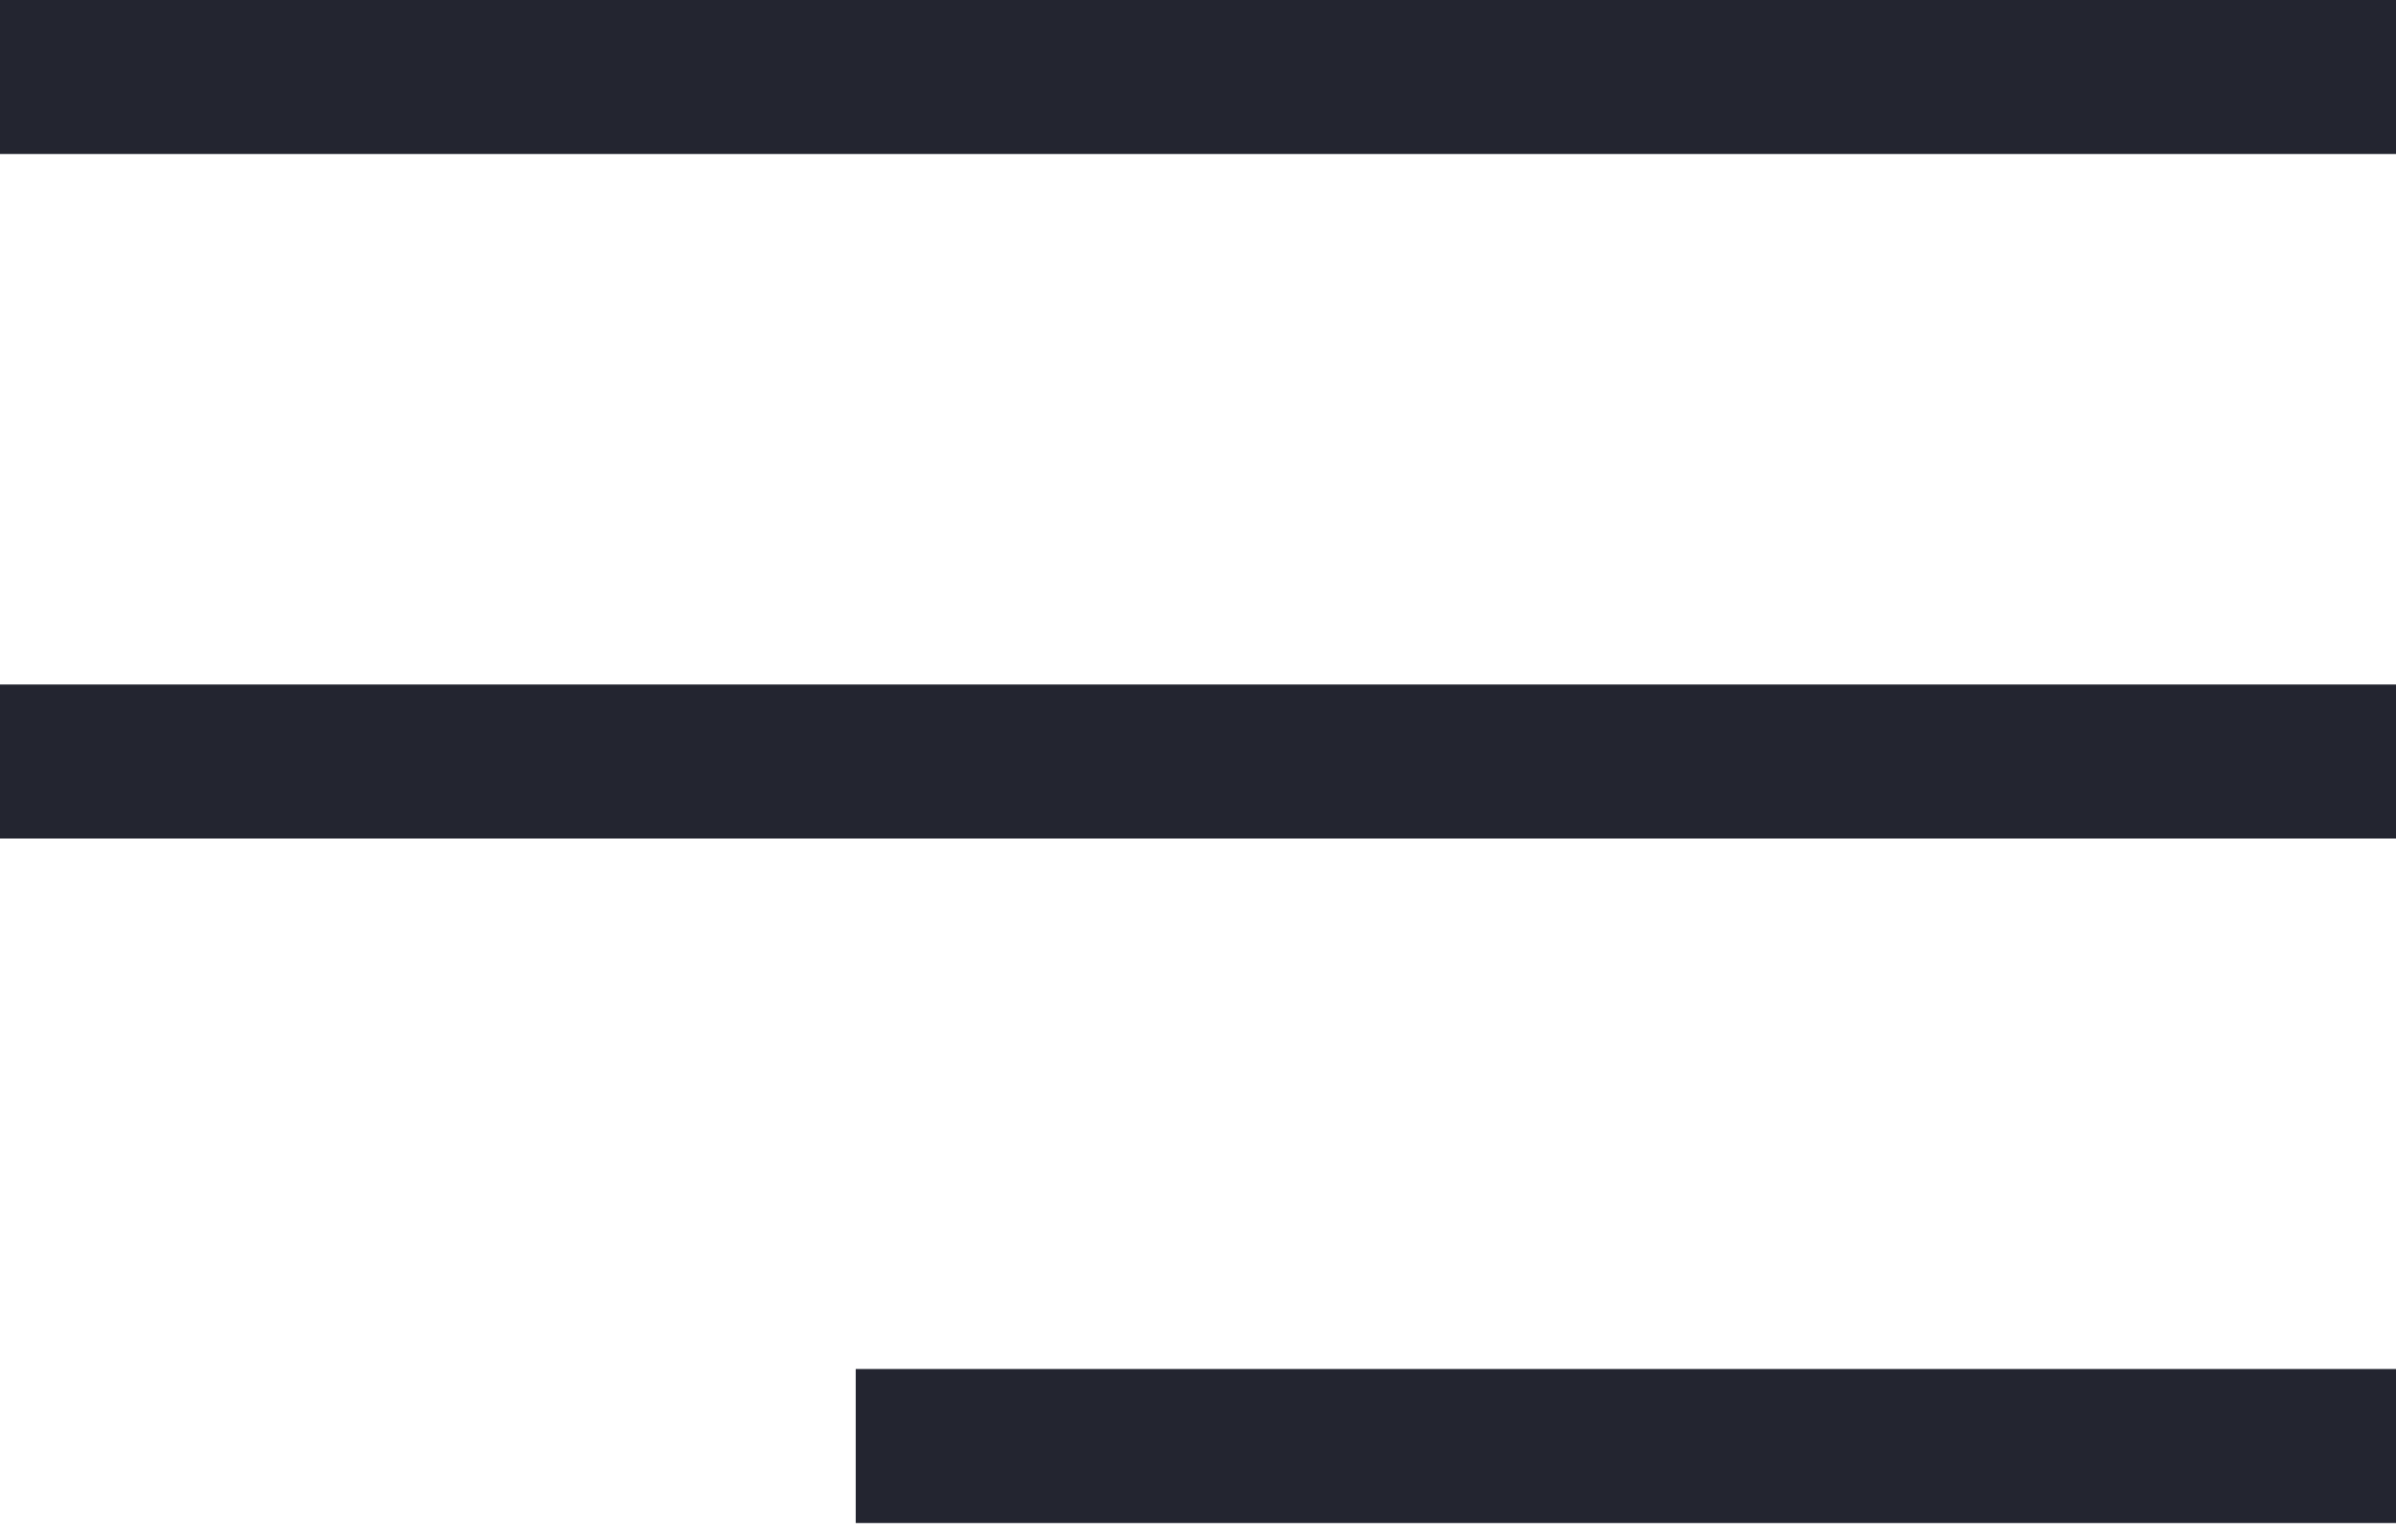
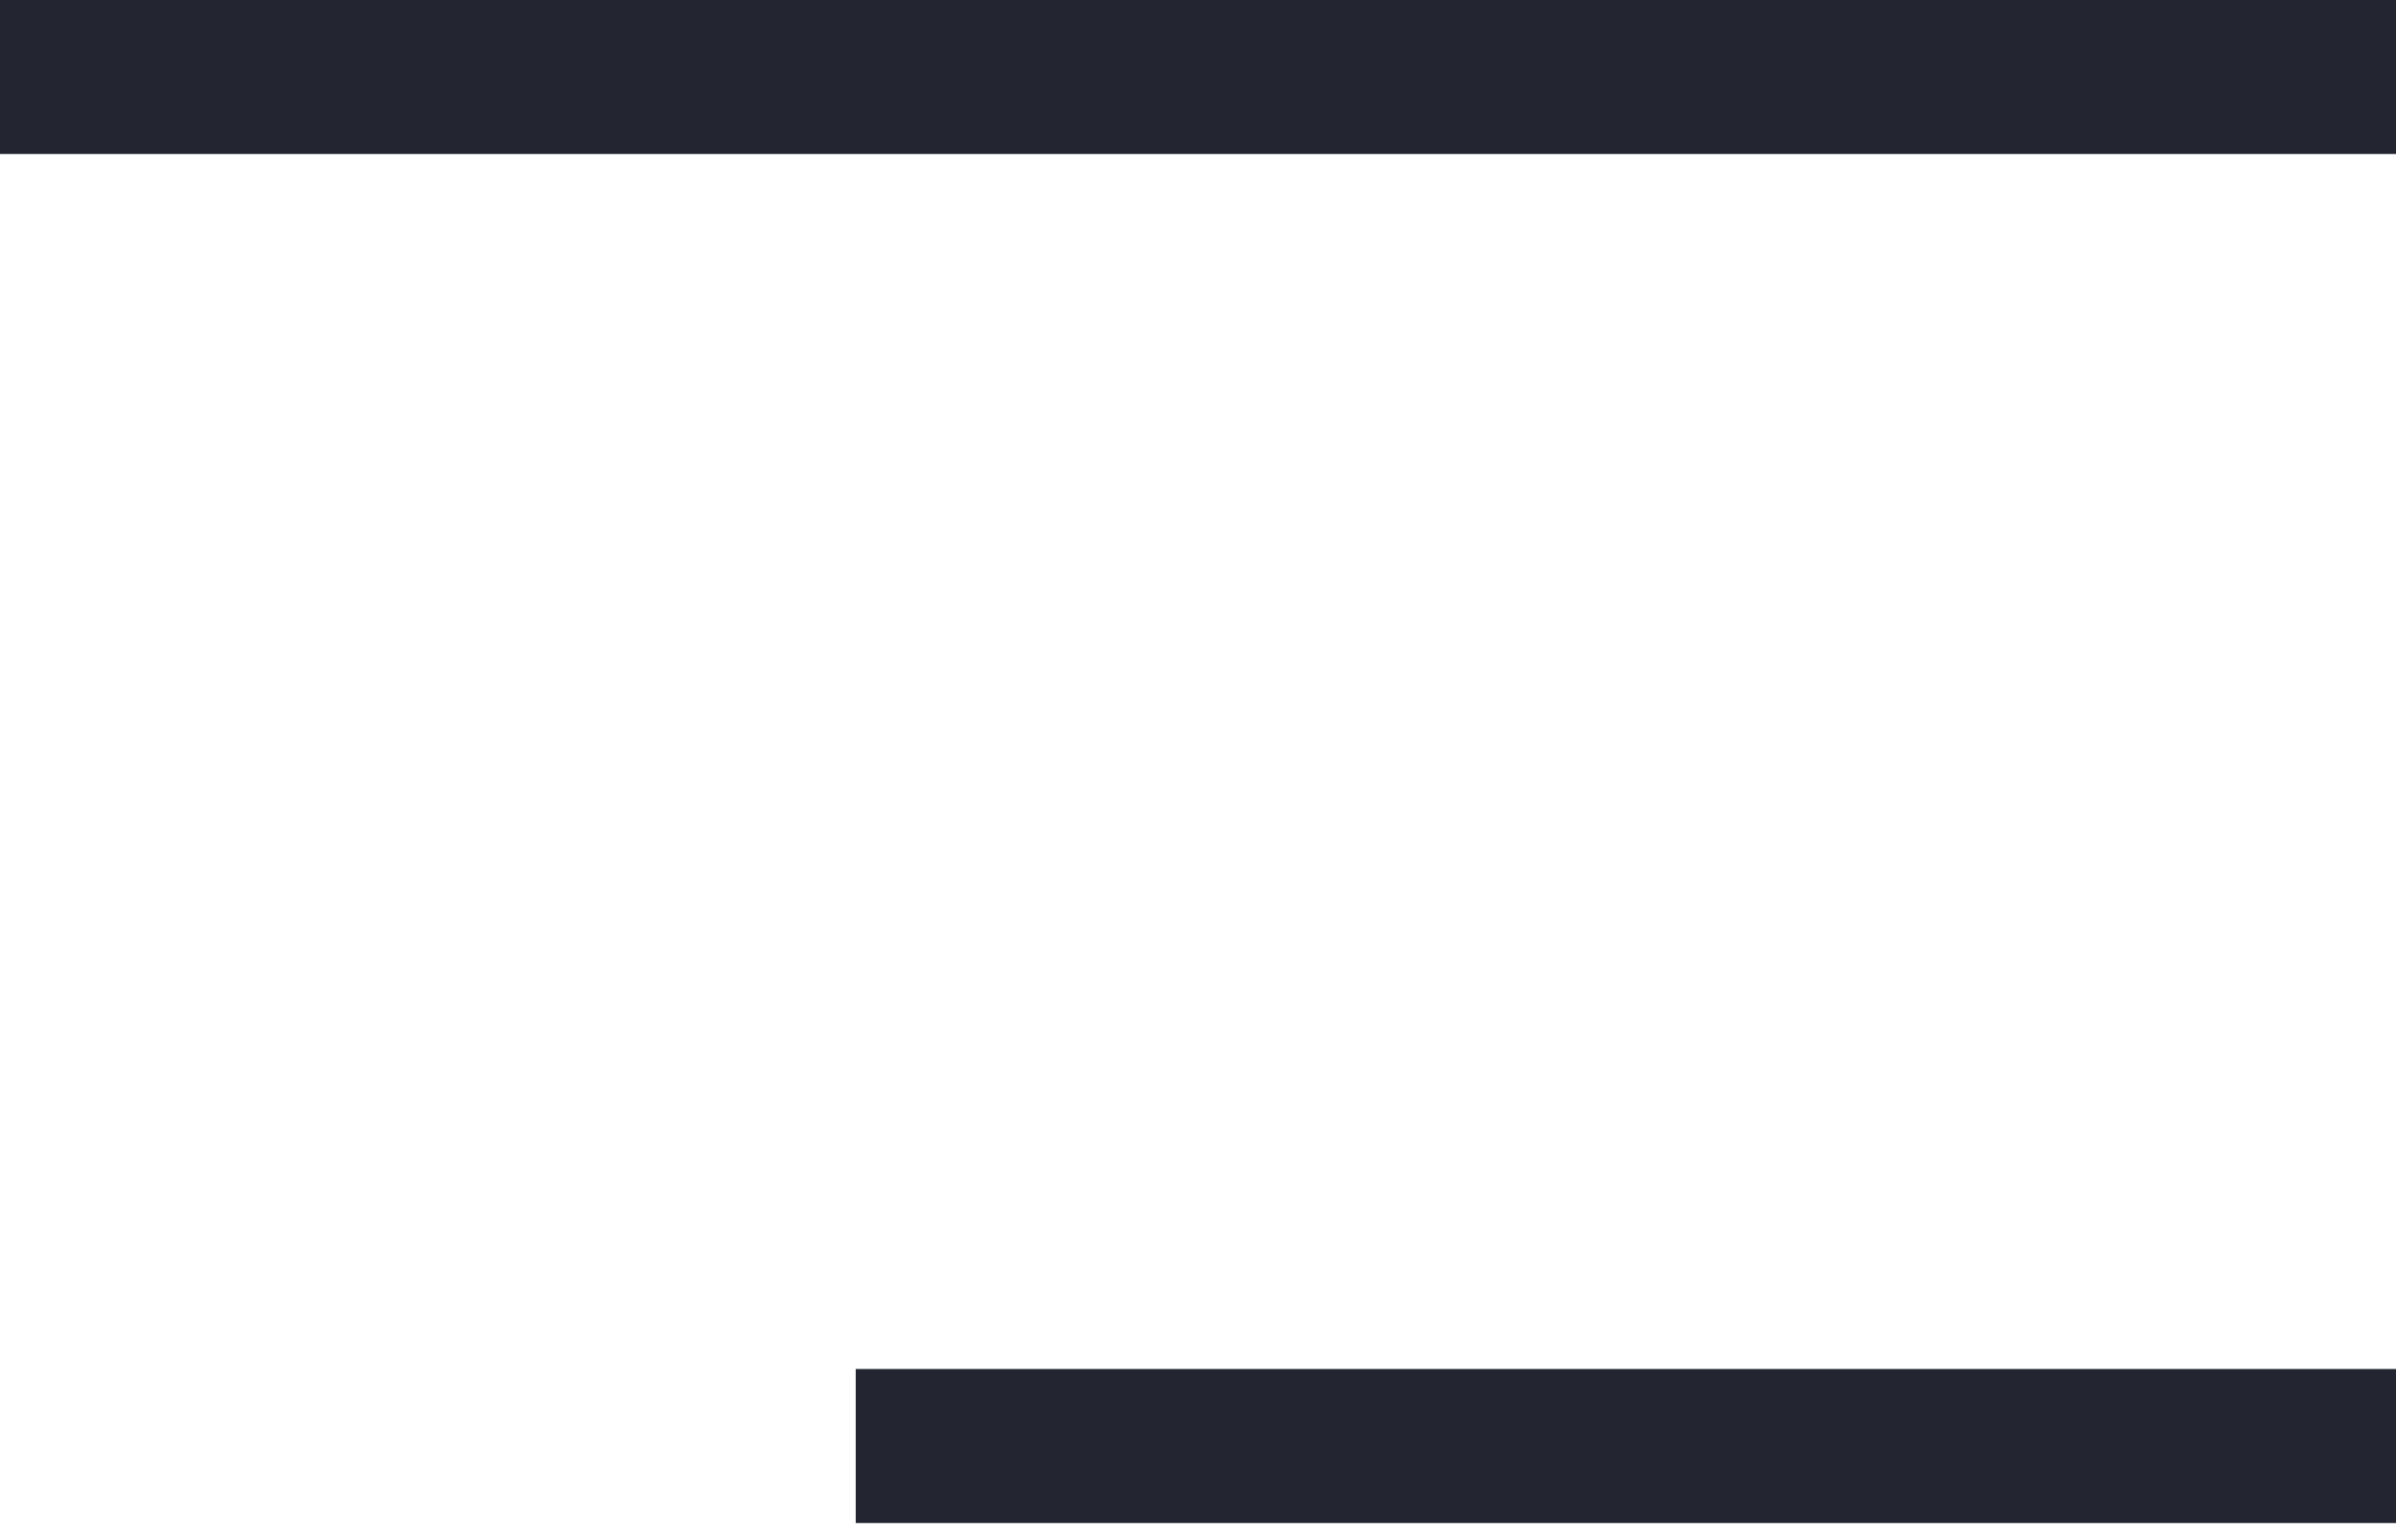
<svg xmlns="http://www.w3.org/2000/svg" width="28" height="18" viewBox="0 0 28 18" fill="none">
  <path d="M0 0H28V1.8H0V0Z" fill="#232530" />
  <path d="M10 16H28V17.8H10V16Z" fill="#232530" />
-   <path d="M0 8H28V9.8H0V8Z" fill="#232530" />
</svg>